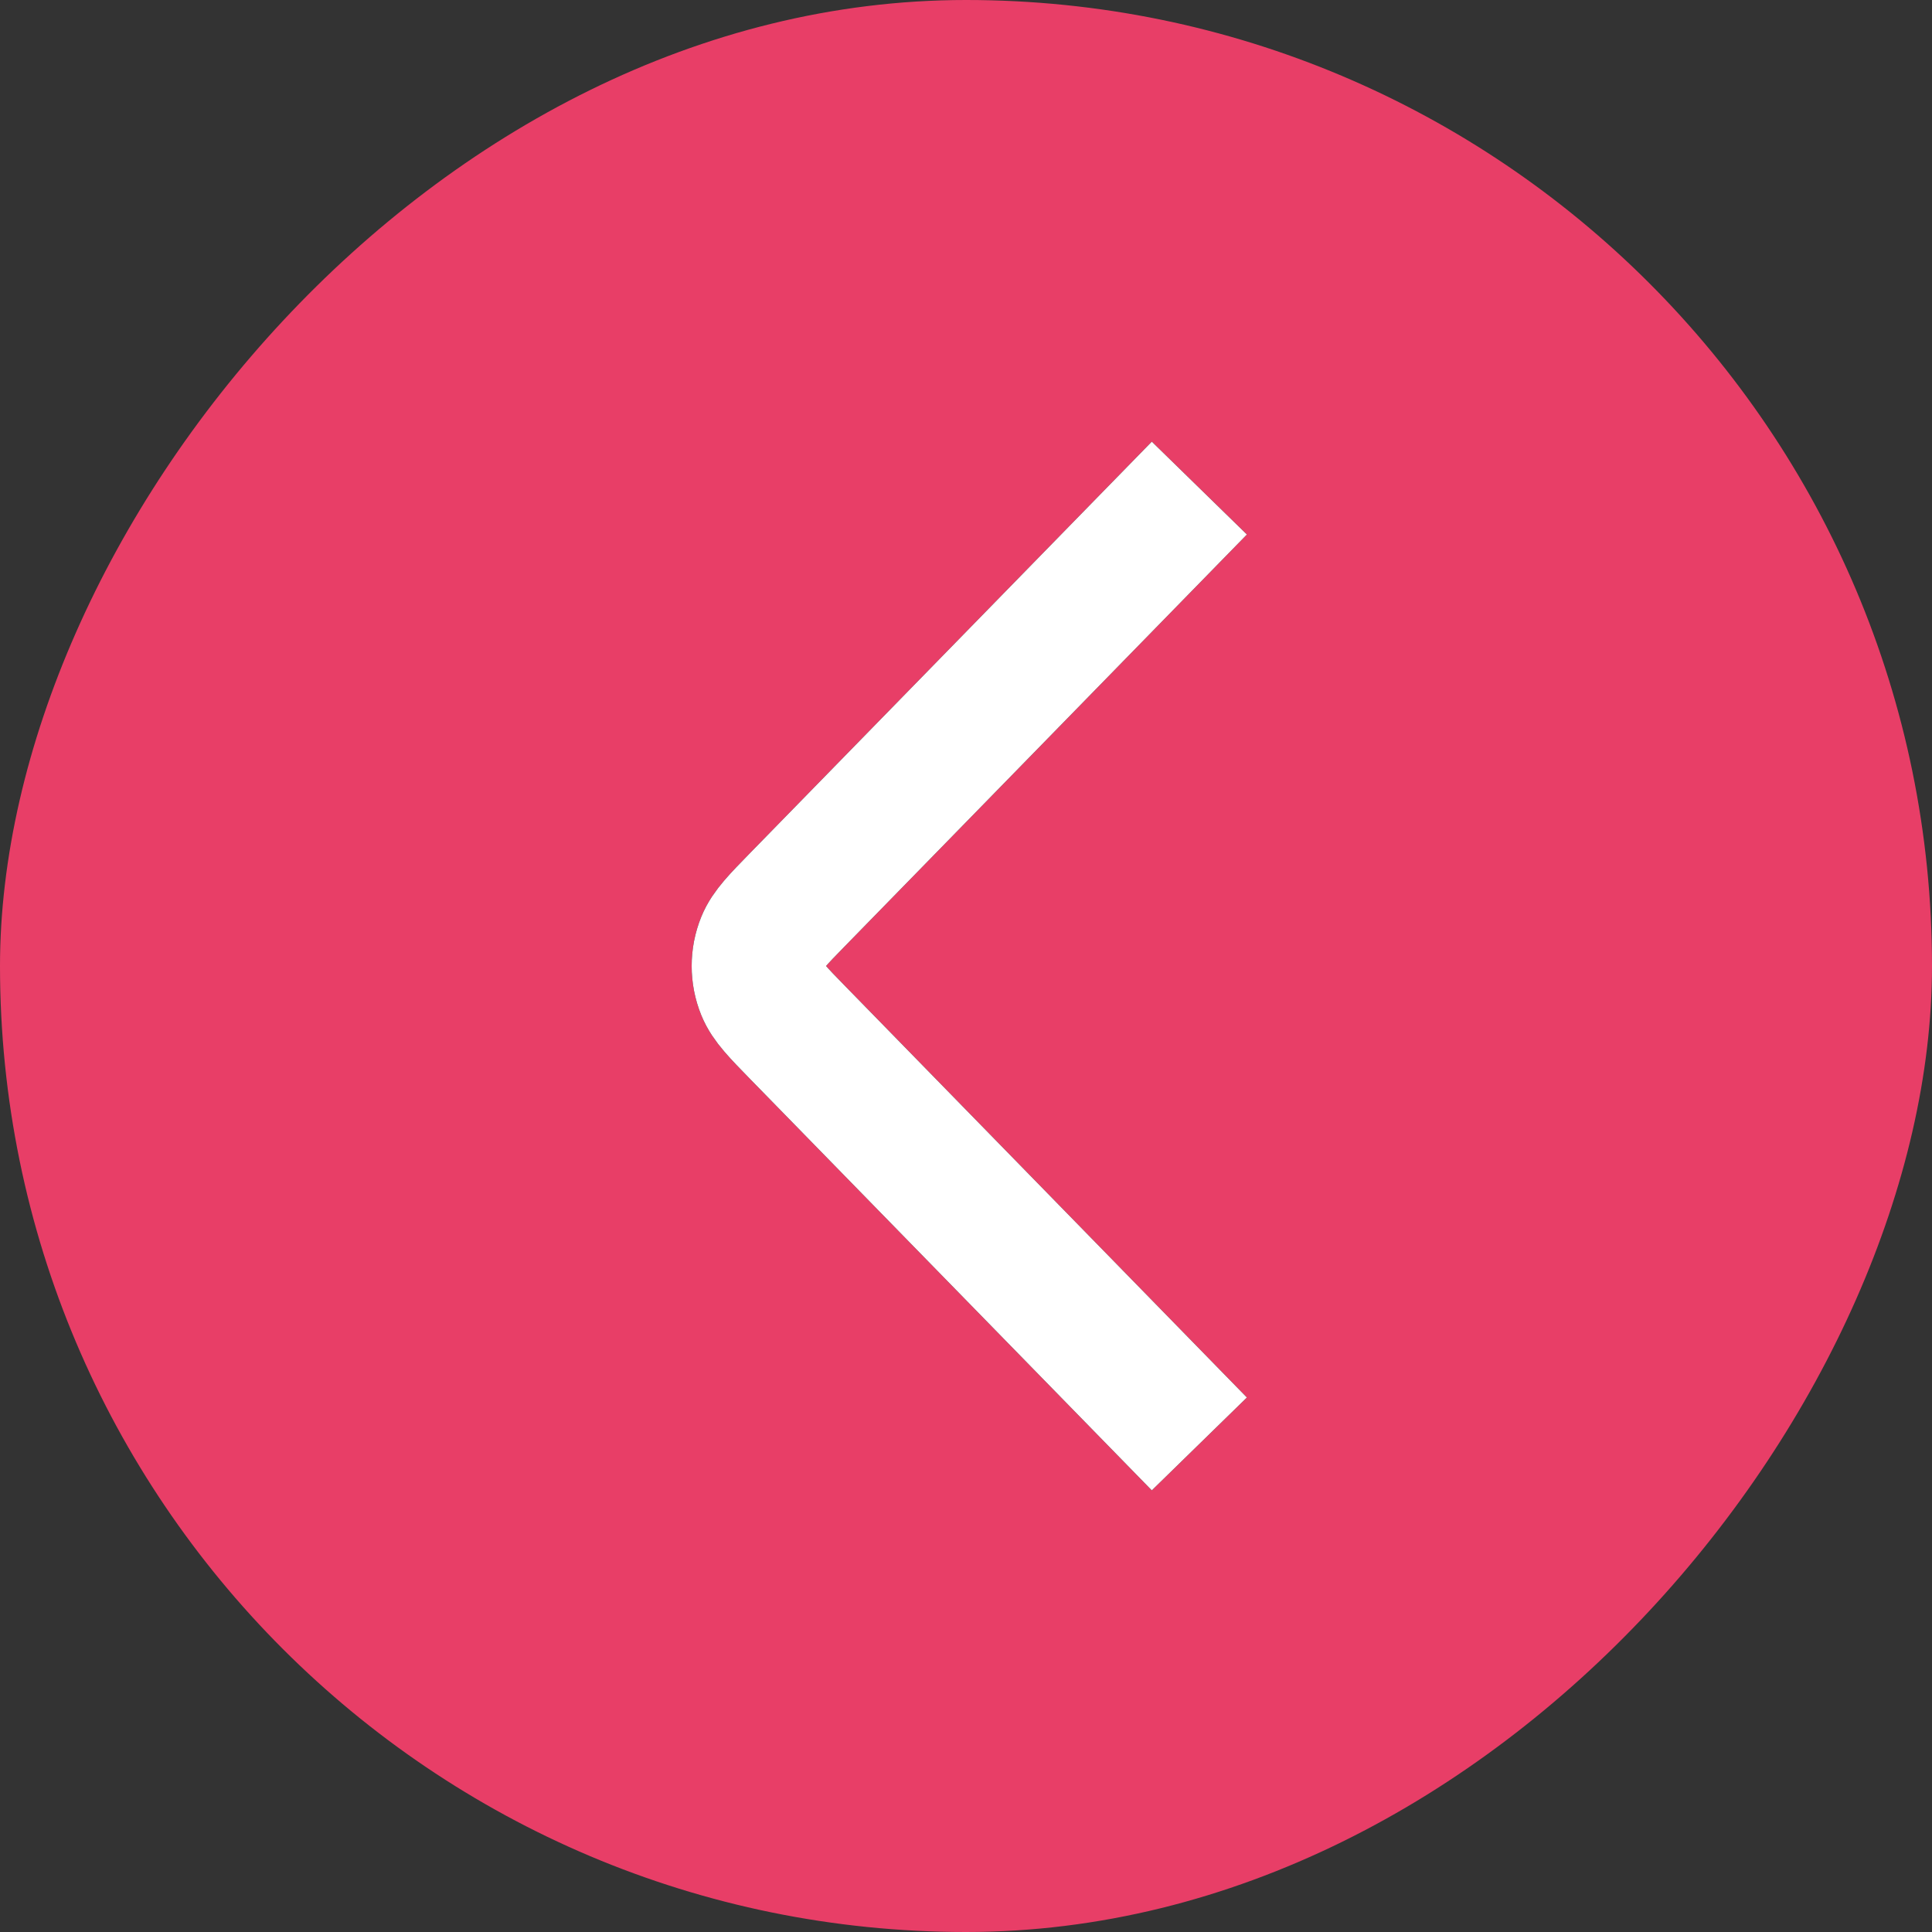
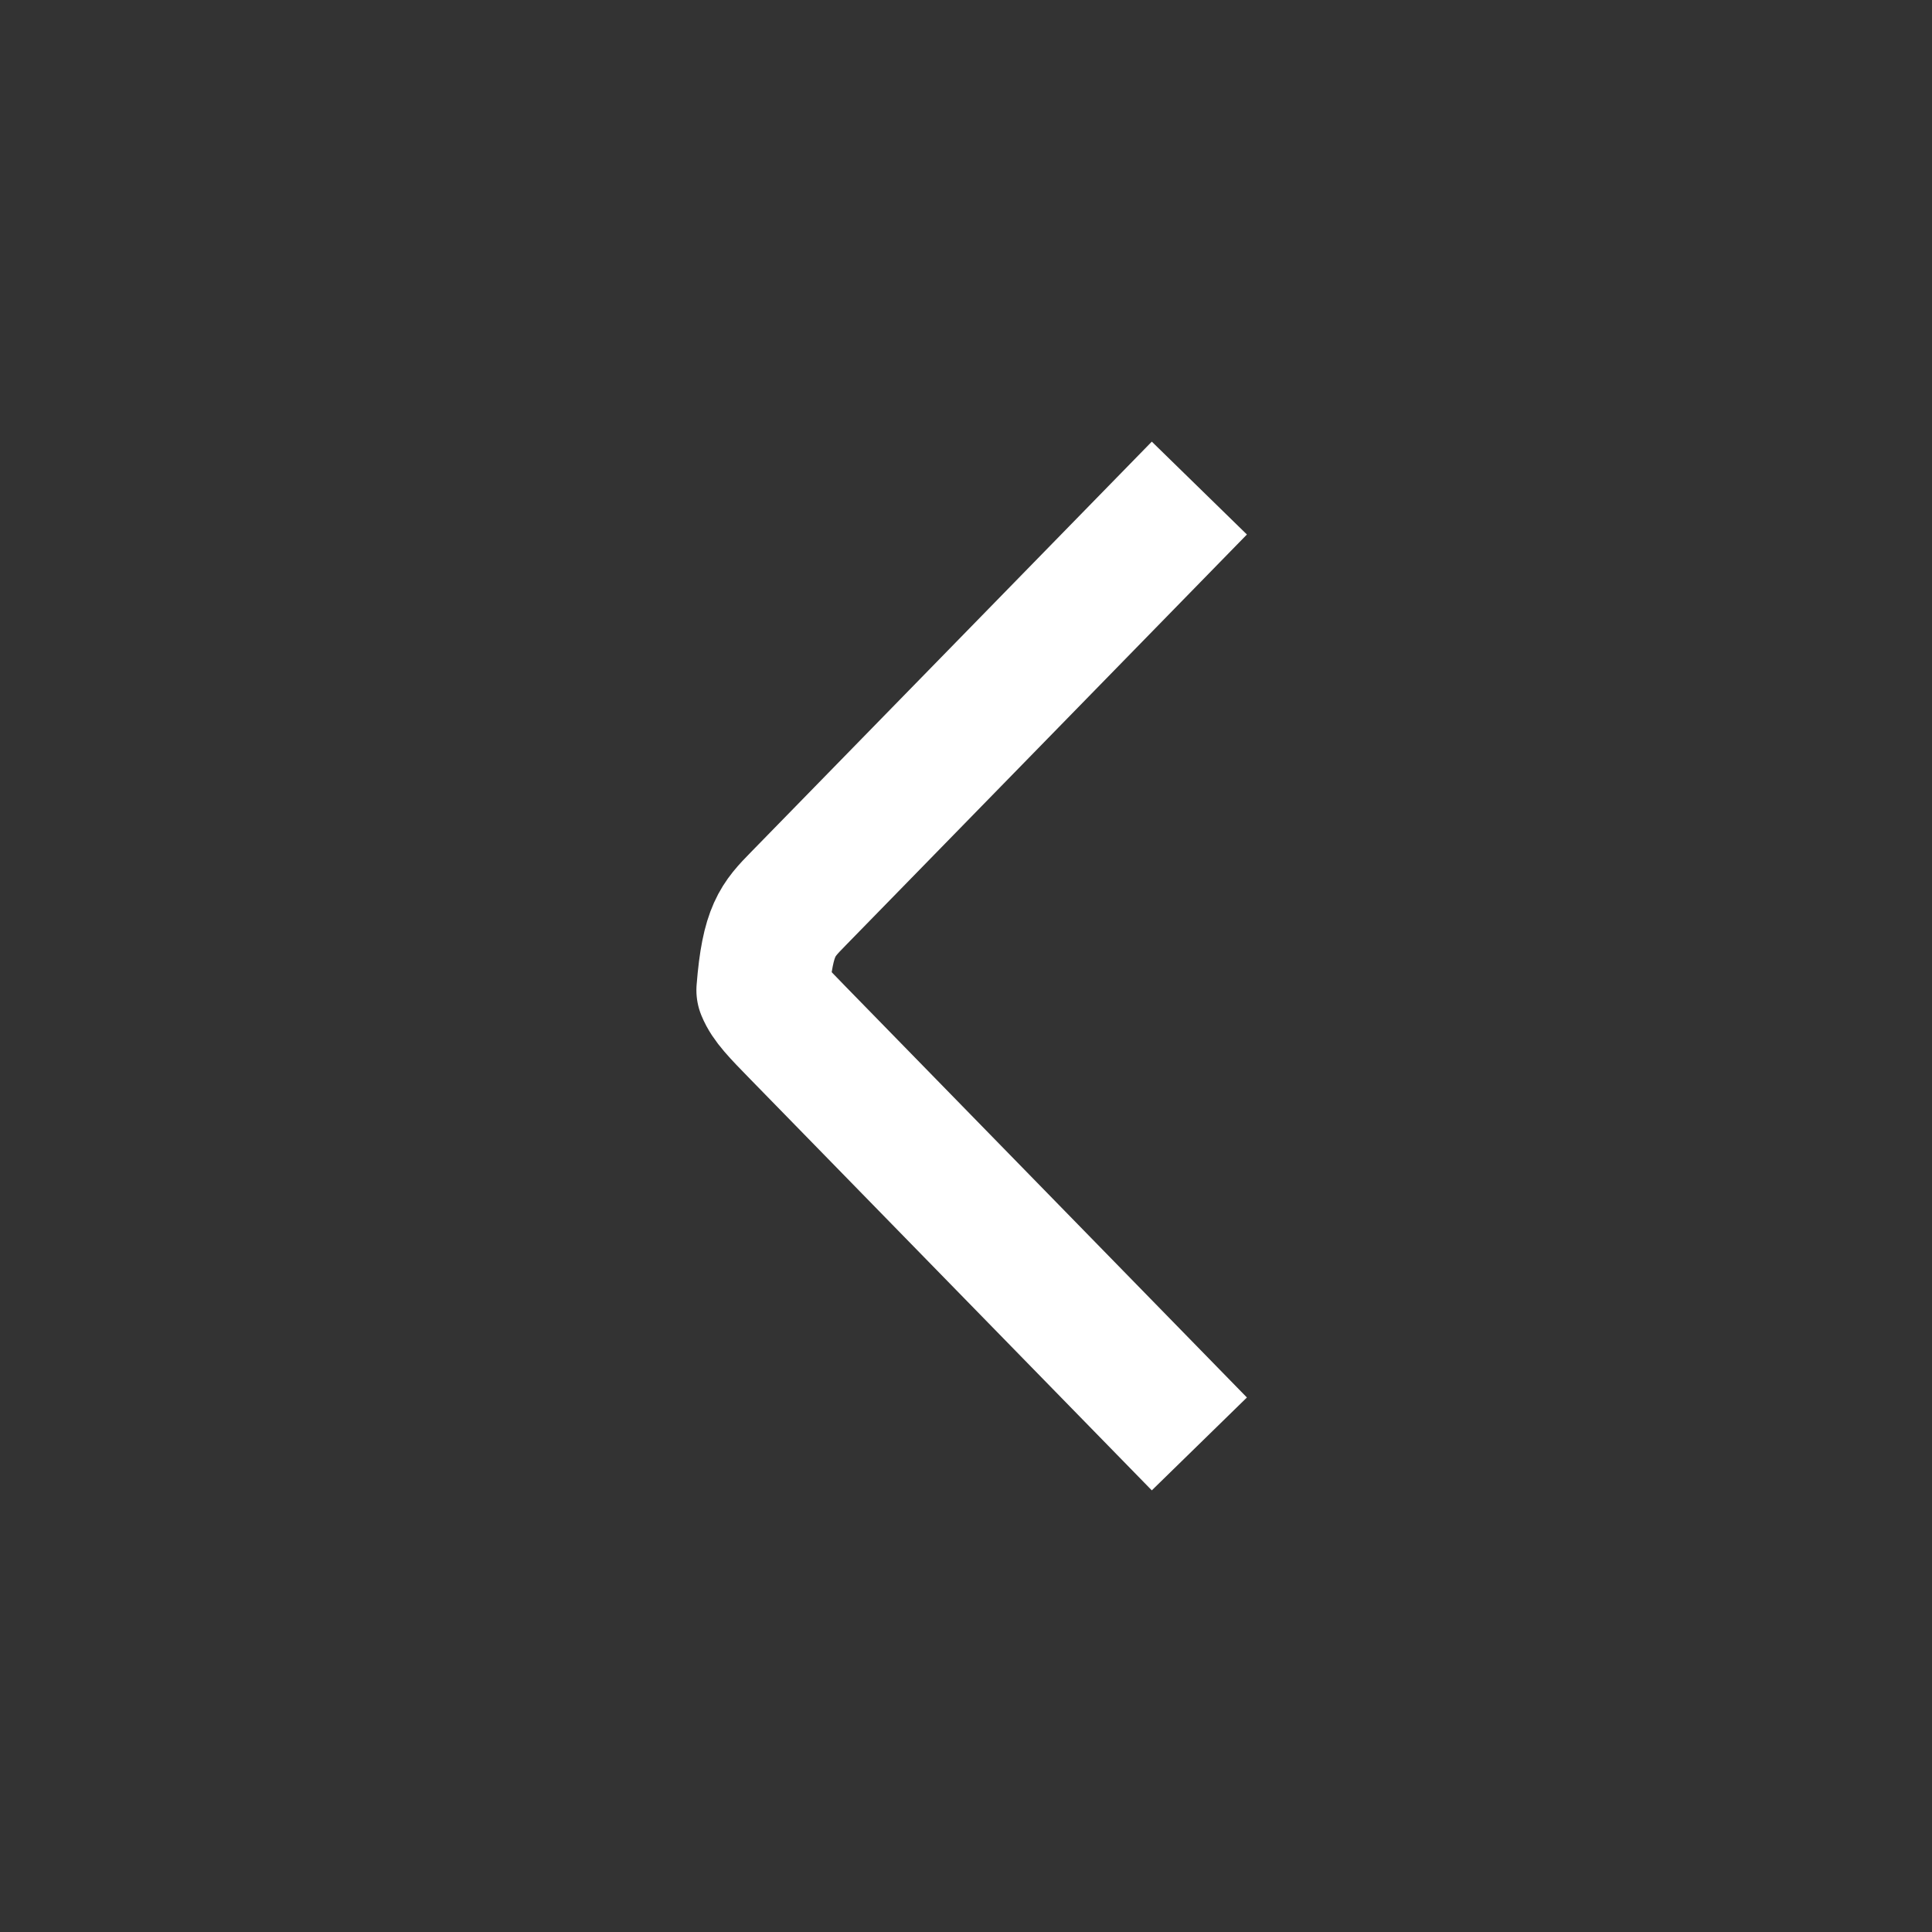
<svg xmlns="http://www.w3.org/2000/svg" width="1809" height="1809" viewBox="0 0 1809 1809" fill="none">
  <rect x="0" y="0" width="1809" height="1809" fill="#333333" stroke="none" />
-   <rect width="1809" height="1809" rx="904.5" transform="matrix(-1 0 0 1 1809 0)" fill="#E83E67" />
-   <path d="M1123 1352L747.405 967.383C728.286 947.806 718.727 938.017 714.295 927.135C708.386 912.626 708.386 896.381 714.295 881.872C718.727 870.99 728.286 861.201 747.404 841.624L1123 457" stroke="black" stroke-width="124.463" stroke-linejoin="round" />
-   <path d="M1123 1352L747.405 967.383C728.286 947.806 718.727 938.017 714.295 927.135C708.386 912.626 708.386 896.381 714.295 881.872C718.727 870.99 728.286 861.201 747.404 841.624L1123 457" stroke="white" stroke-width="124.463" stroke-linejoin="round" />
+   <path d="M1123 1352L747.405 967.383C728.286 947.806 718.727 938.017 714.295 927.135C718.727 870.99 728.286 861.201 747.404 841.624L1123 457" stroke="white" stroke-width="124.463" stroke-linejoin="round" />
</svg>